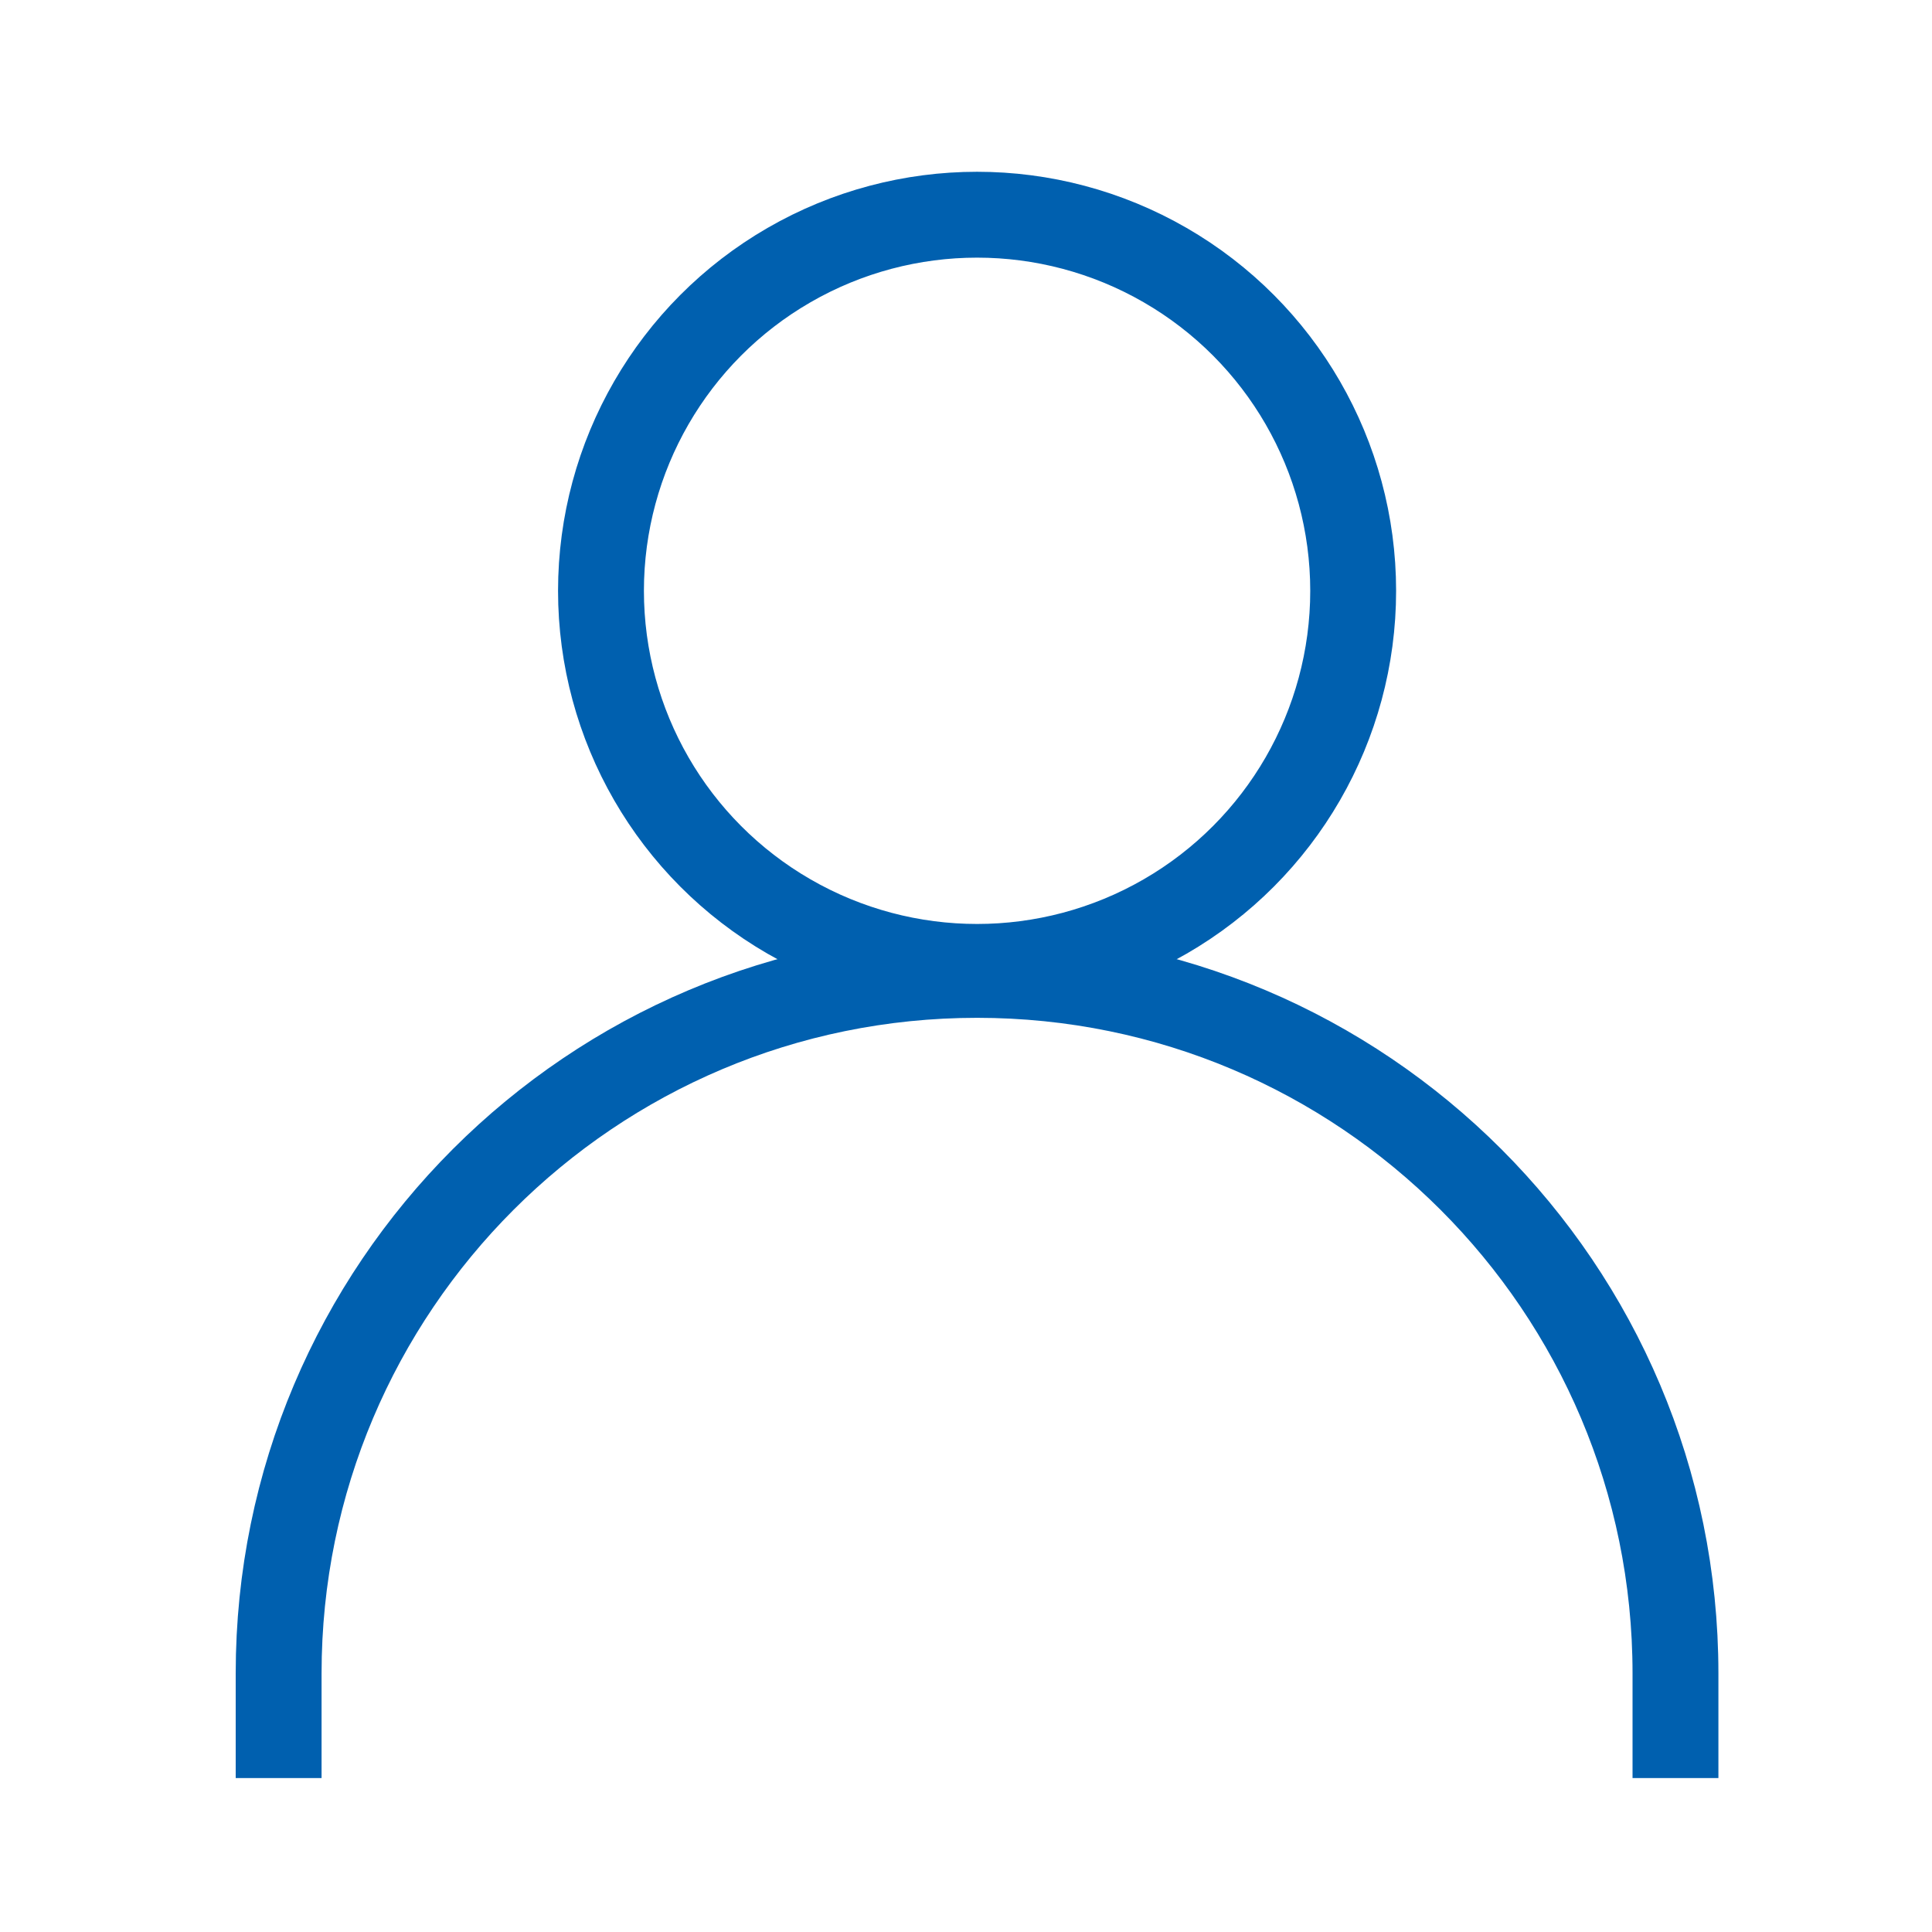
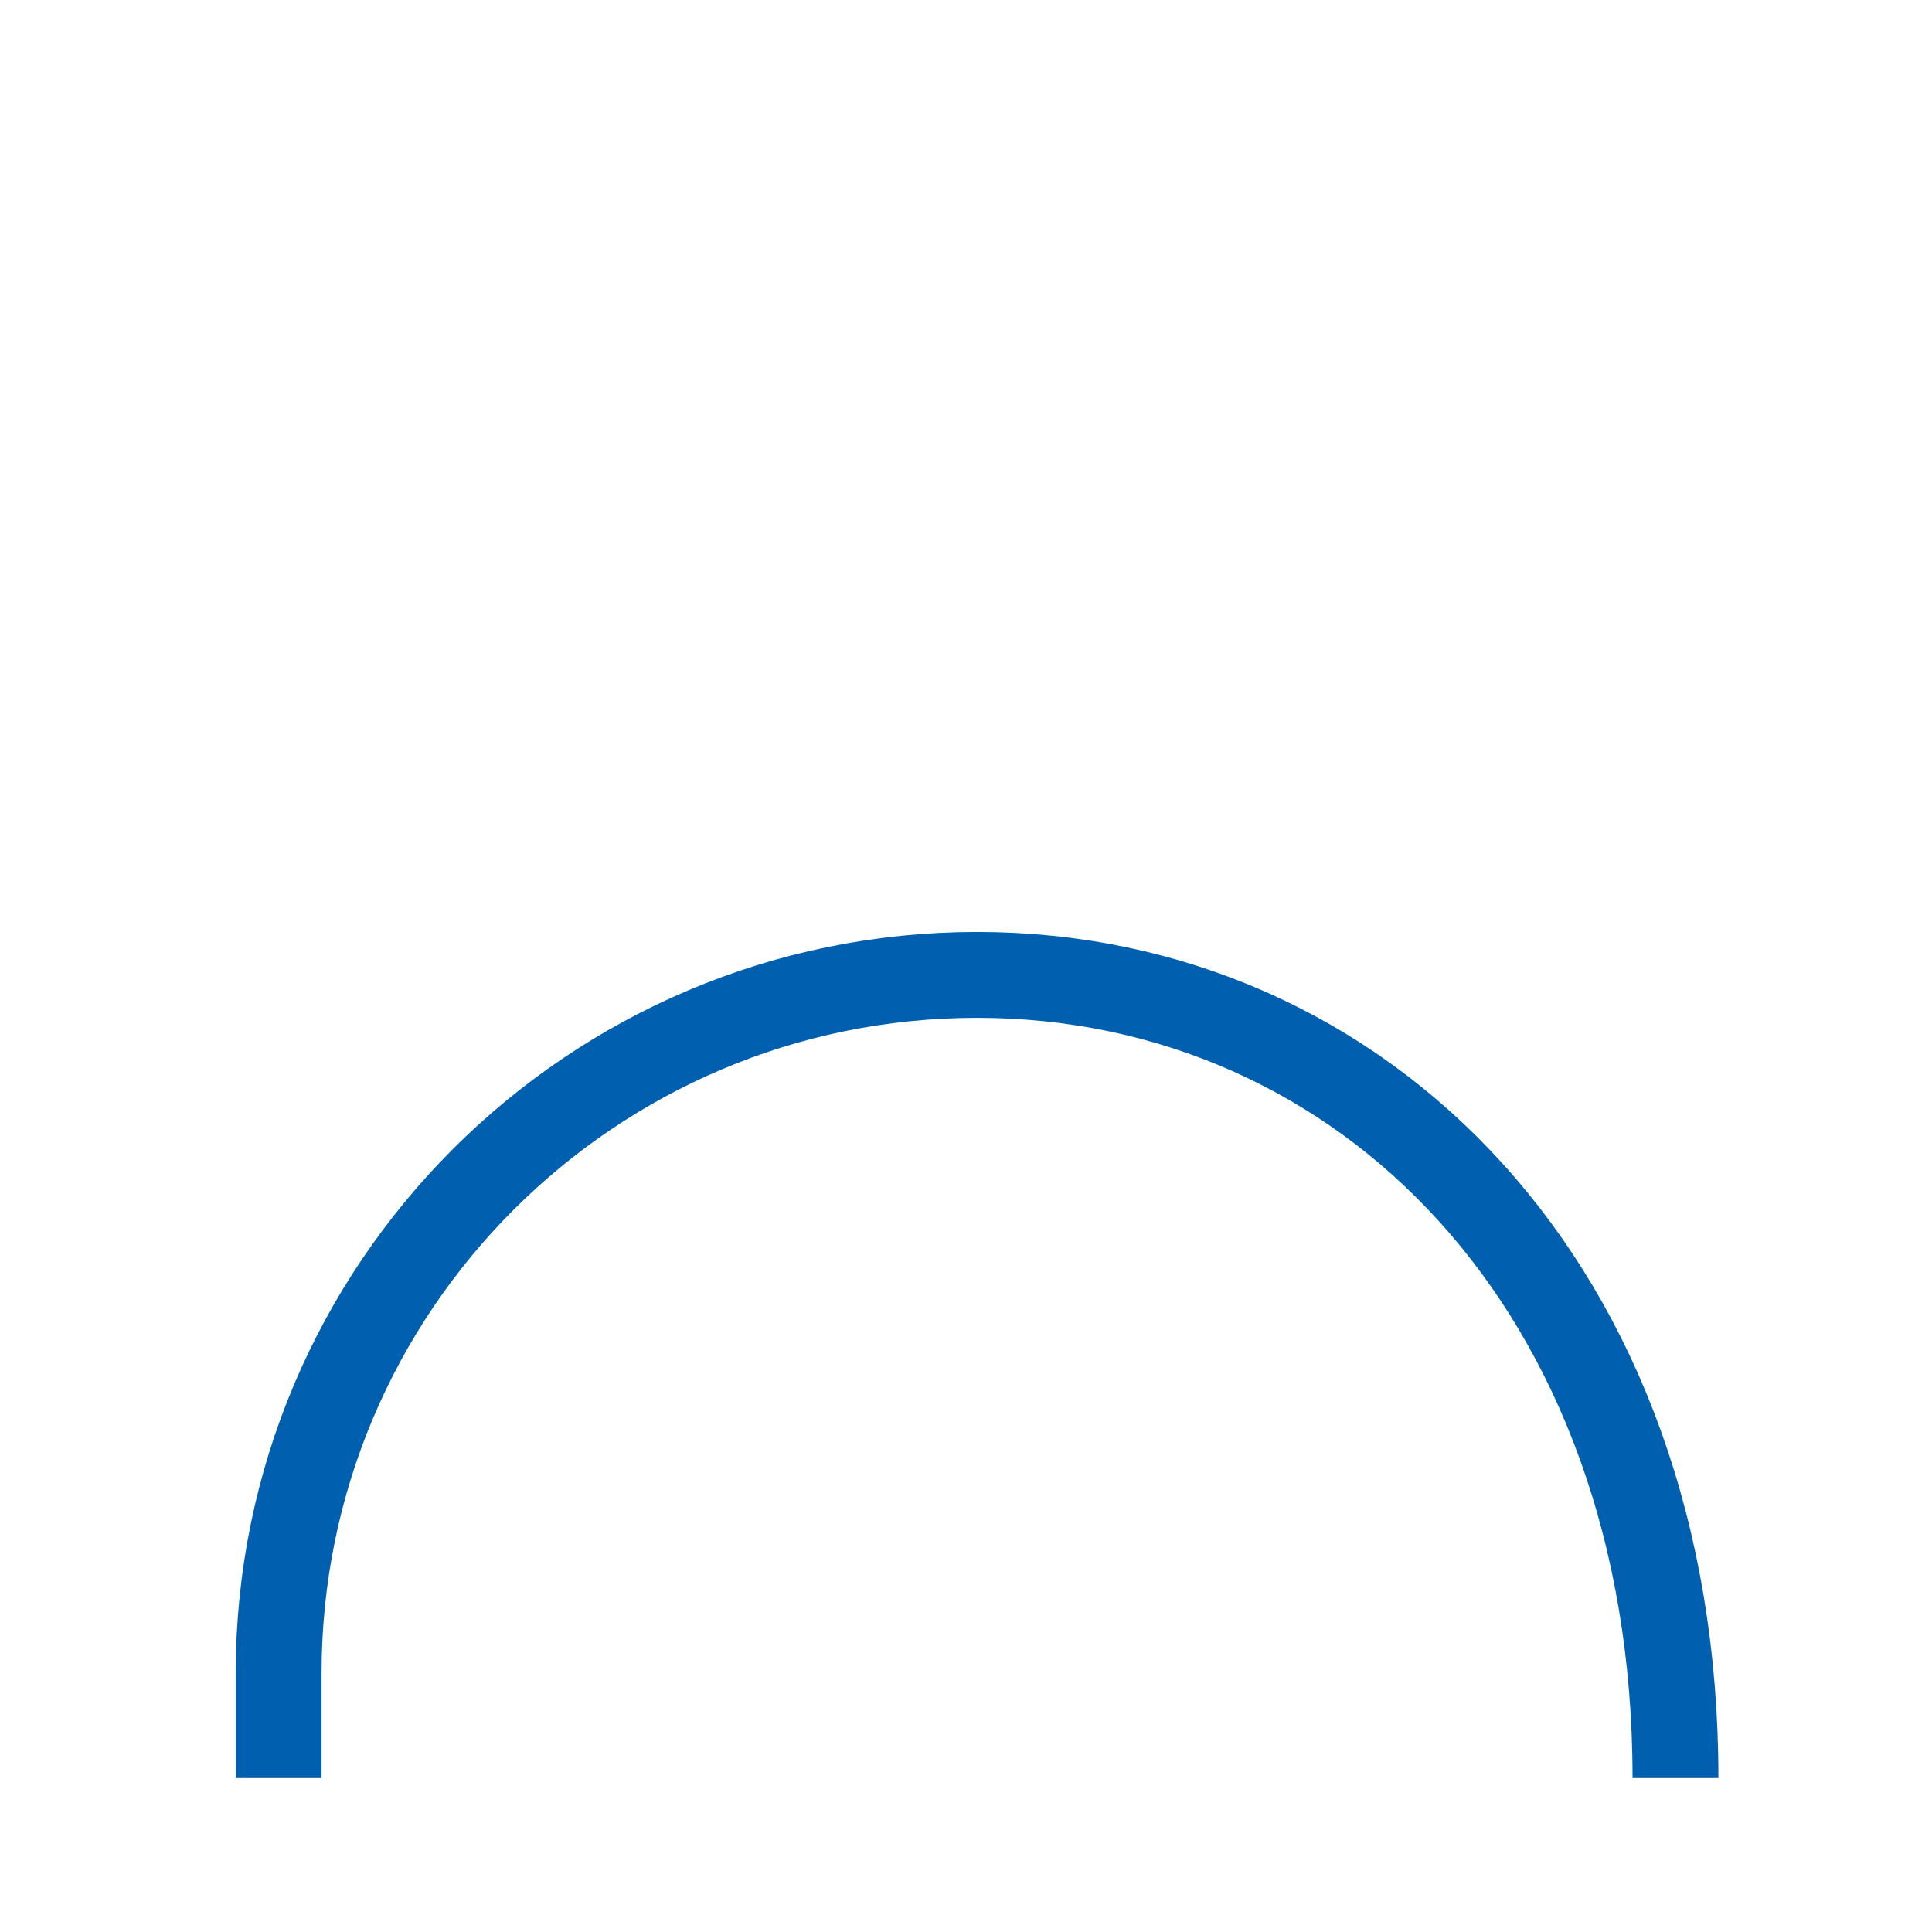
<svg xmlns="http://www.w3.org/2000/svg" width="45" height="45" viewBox="0 0 45 45" fill="none">
-   <path d="M39.025 41.415V38.975C39.025 29.991 31.742 22.707 22.758 22.707V22.707C13.773 22.707 6.49 29.991 6.49 38.975V41.415" stroke="#0060AF" stroke-width="2" />
-   <circle cx="22.758" cy="13.761" r="8.76" stroke="#0060AF" stroke-width="2" />
+   <path d="M39.025 41.415C39.025 29.991 31.742 22.707 22.758 22.707V22.707C13.773 22.707 6.49 29.991 6.49 38.975V41.415" stroke="#0060AF" stroke-width="2" />
</svg>